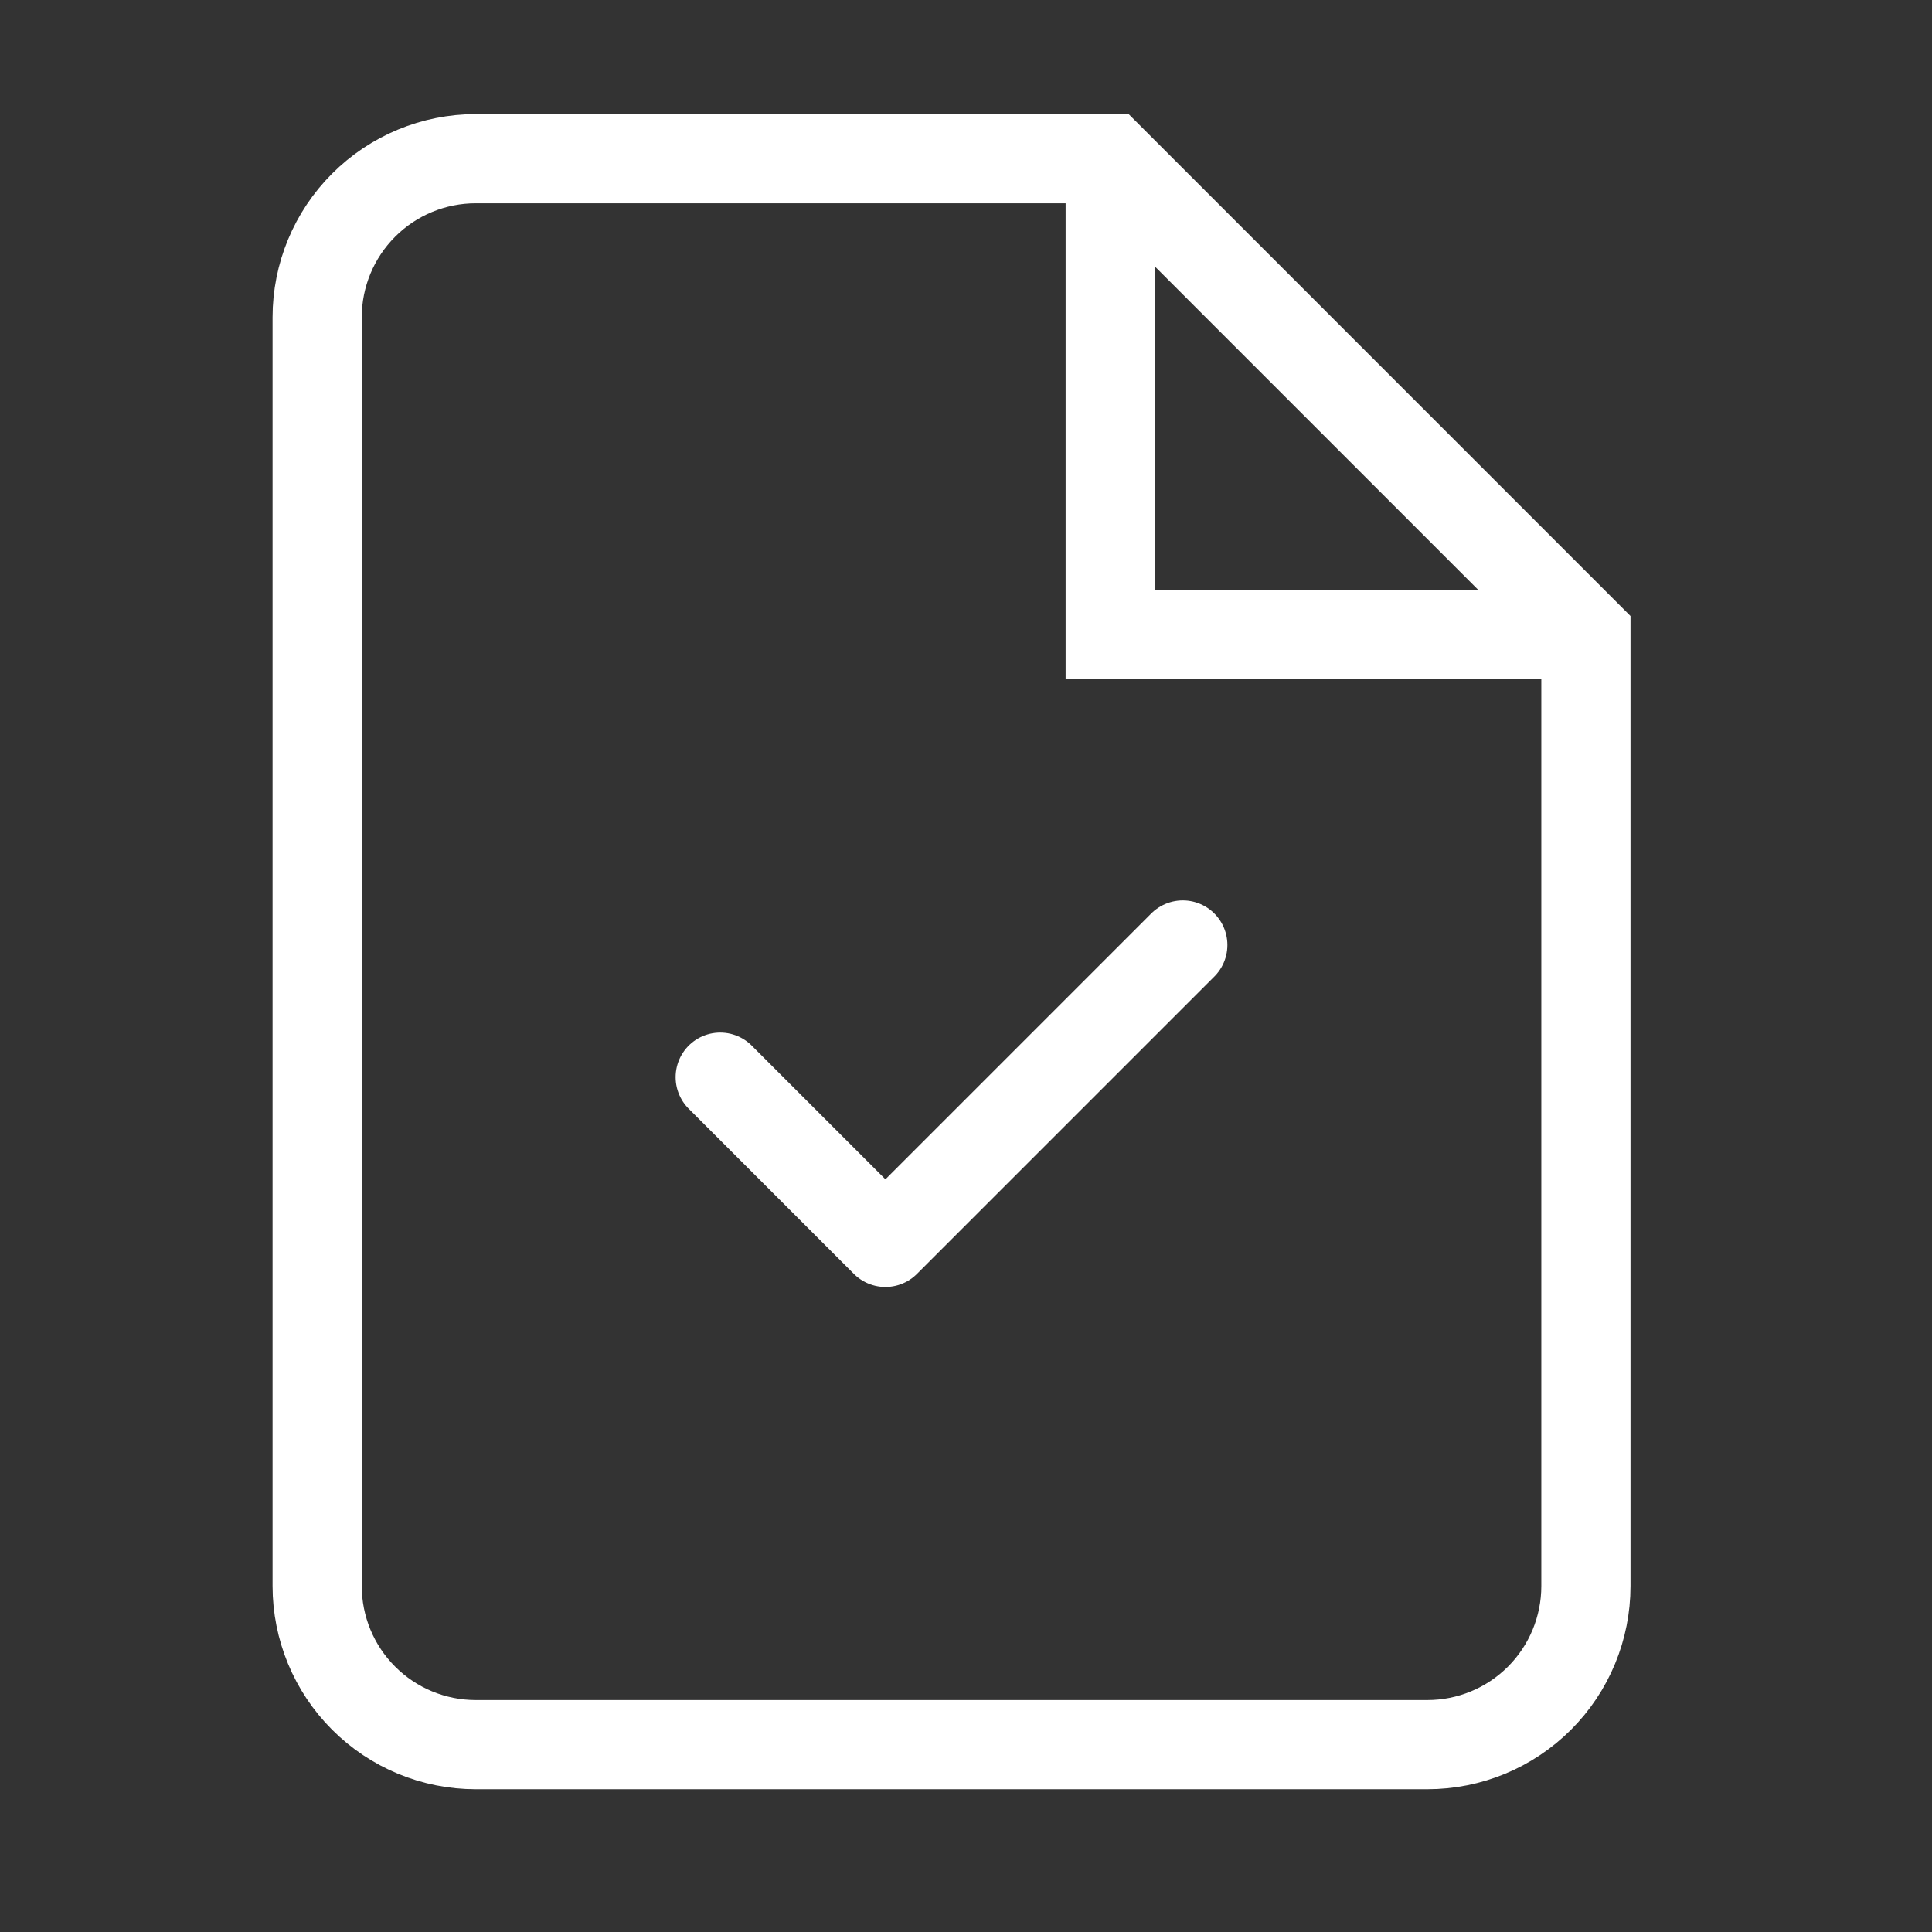
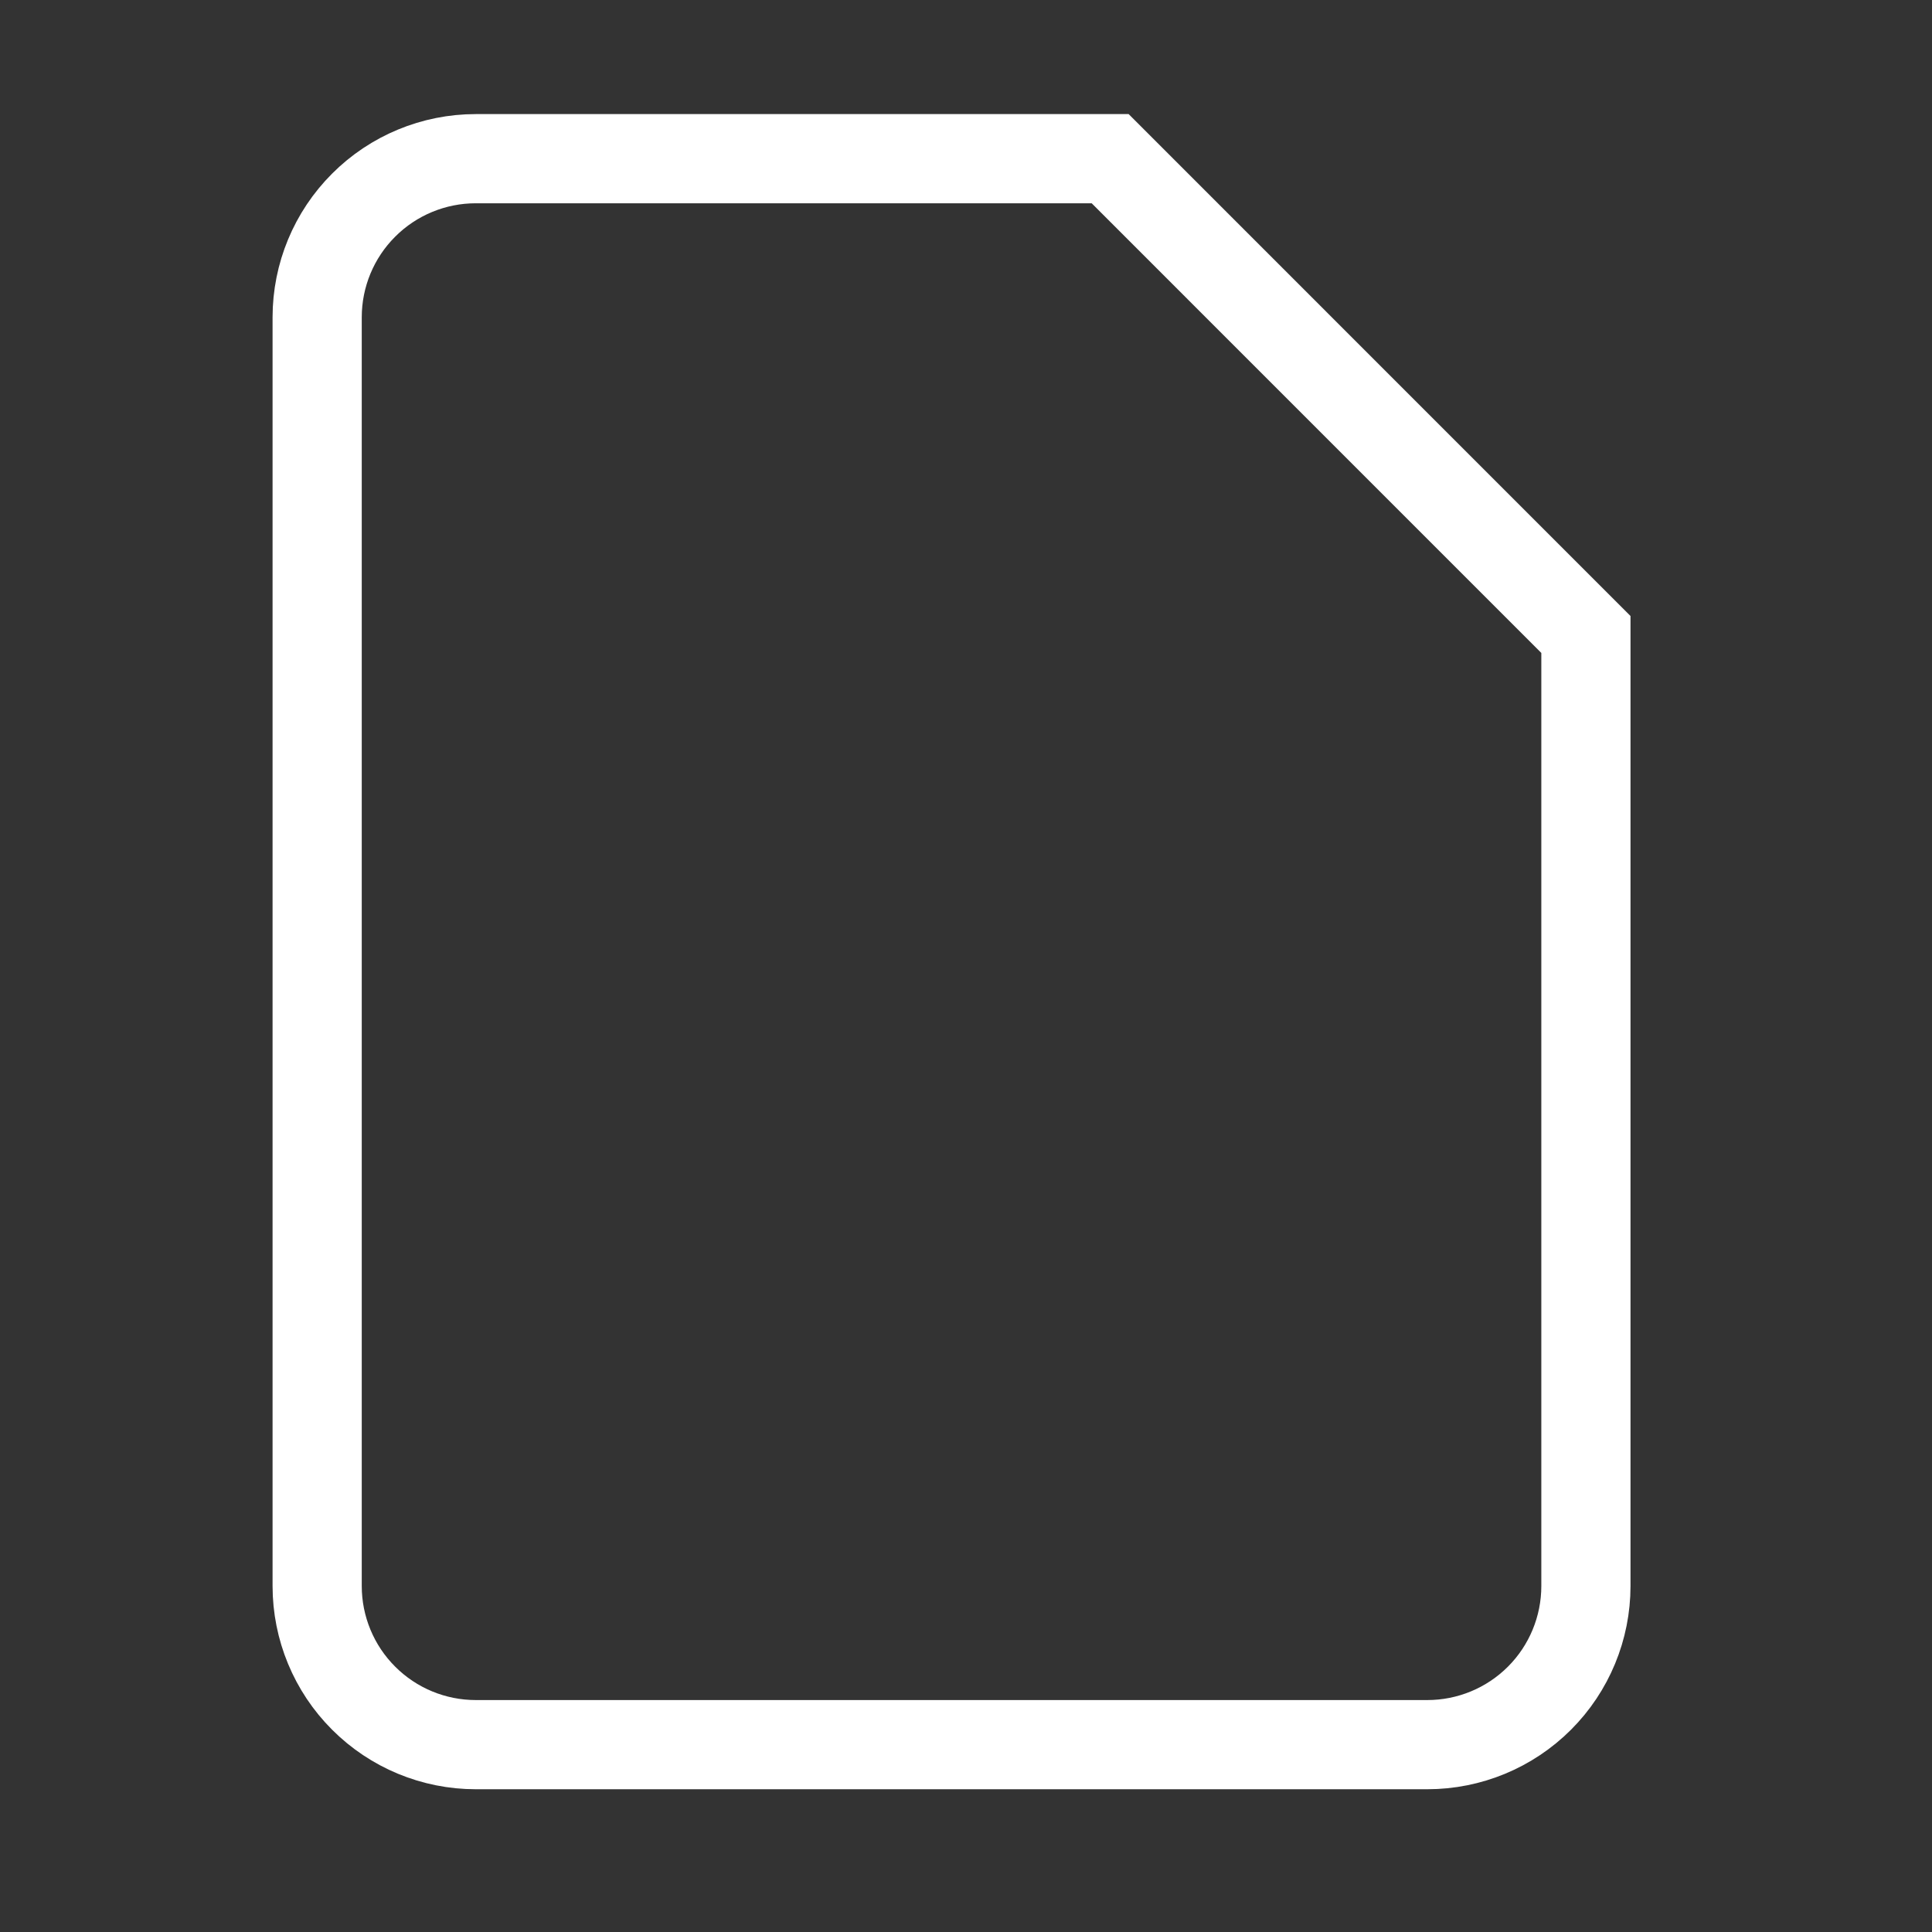
<svg xmlns="http://www.w3.org/2000/svg" width="37" height="37" viewBox="0 0 37 37" fill="none">
  <rect x="0" y="0" width="37" height="37" fill="#333333" stroke="none" />
-   <path d="M22.652 18.098L16.957 23.793L13.793 20.629" stroke="white" stroke-width="1.708" stroke-linecap="round" stroke-linejoin="round" />
  <path d="M21.261 3.039H9.111C8.306 3.039 7.533 3.359 6.964 3.929C6.394 4.498 6.074 5.271 6.074 6.076V30.374C6.074 31.18 6.394 31.953 6.964 32.522C7.533 33.092 8.306 33.412 9.111 33.412H27.335C28.141 33.412 28.913 33.092 29.483 32.522C30.052 31.953 30.372 31.18 30.372 30.374V12.151L21.261 3.039Z" stroke="white" stroke-width="1.708" />
-   <path d="M21.262 3.039V12.151H30.373" stroke="white" stroke-width="1.708" />
</svg>